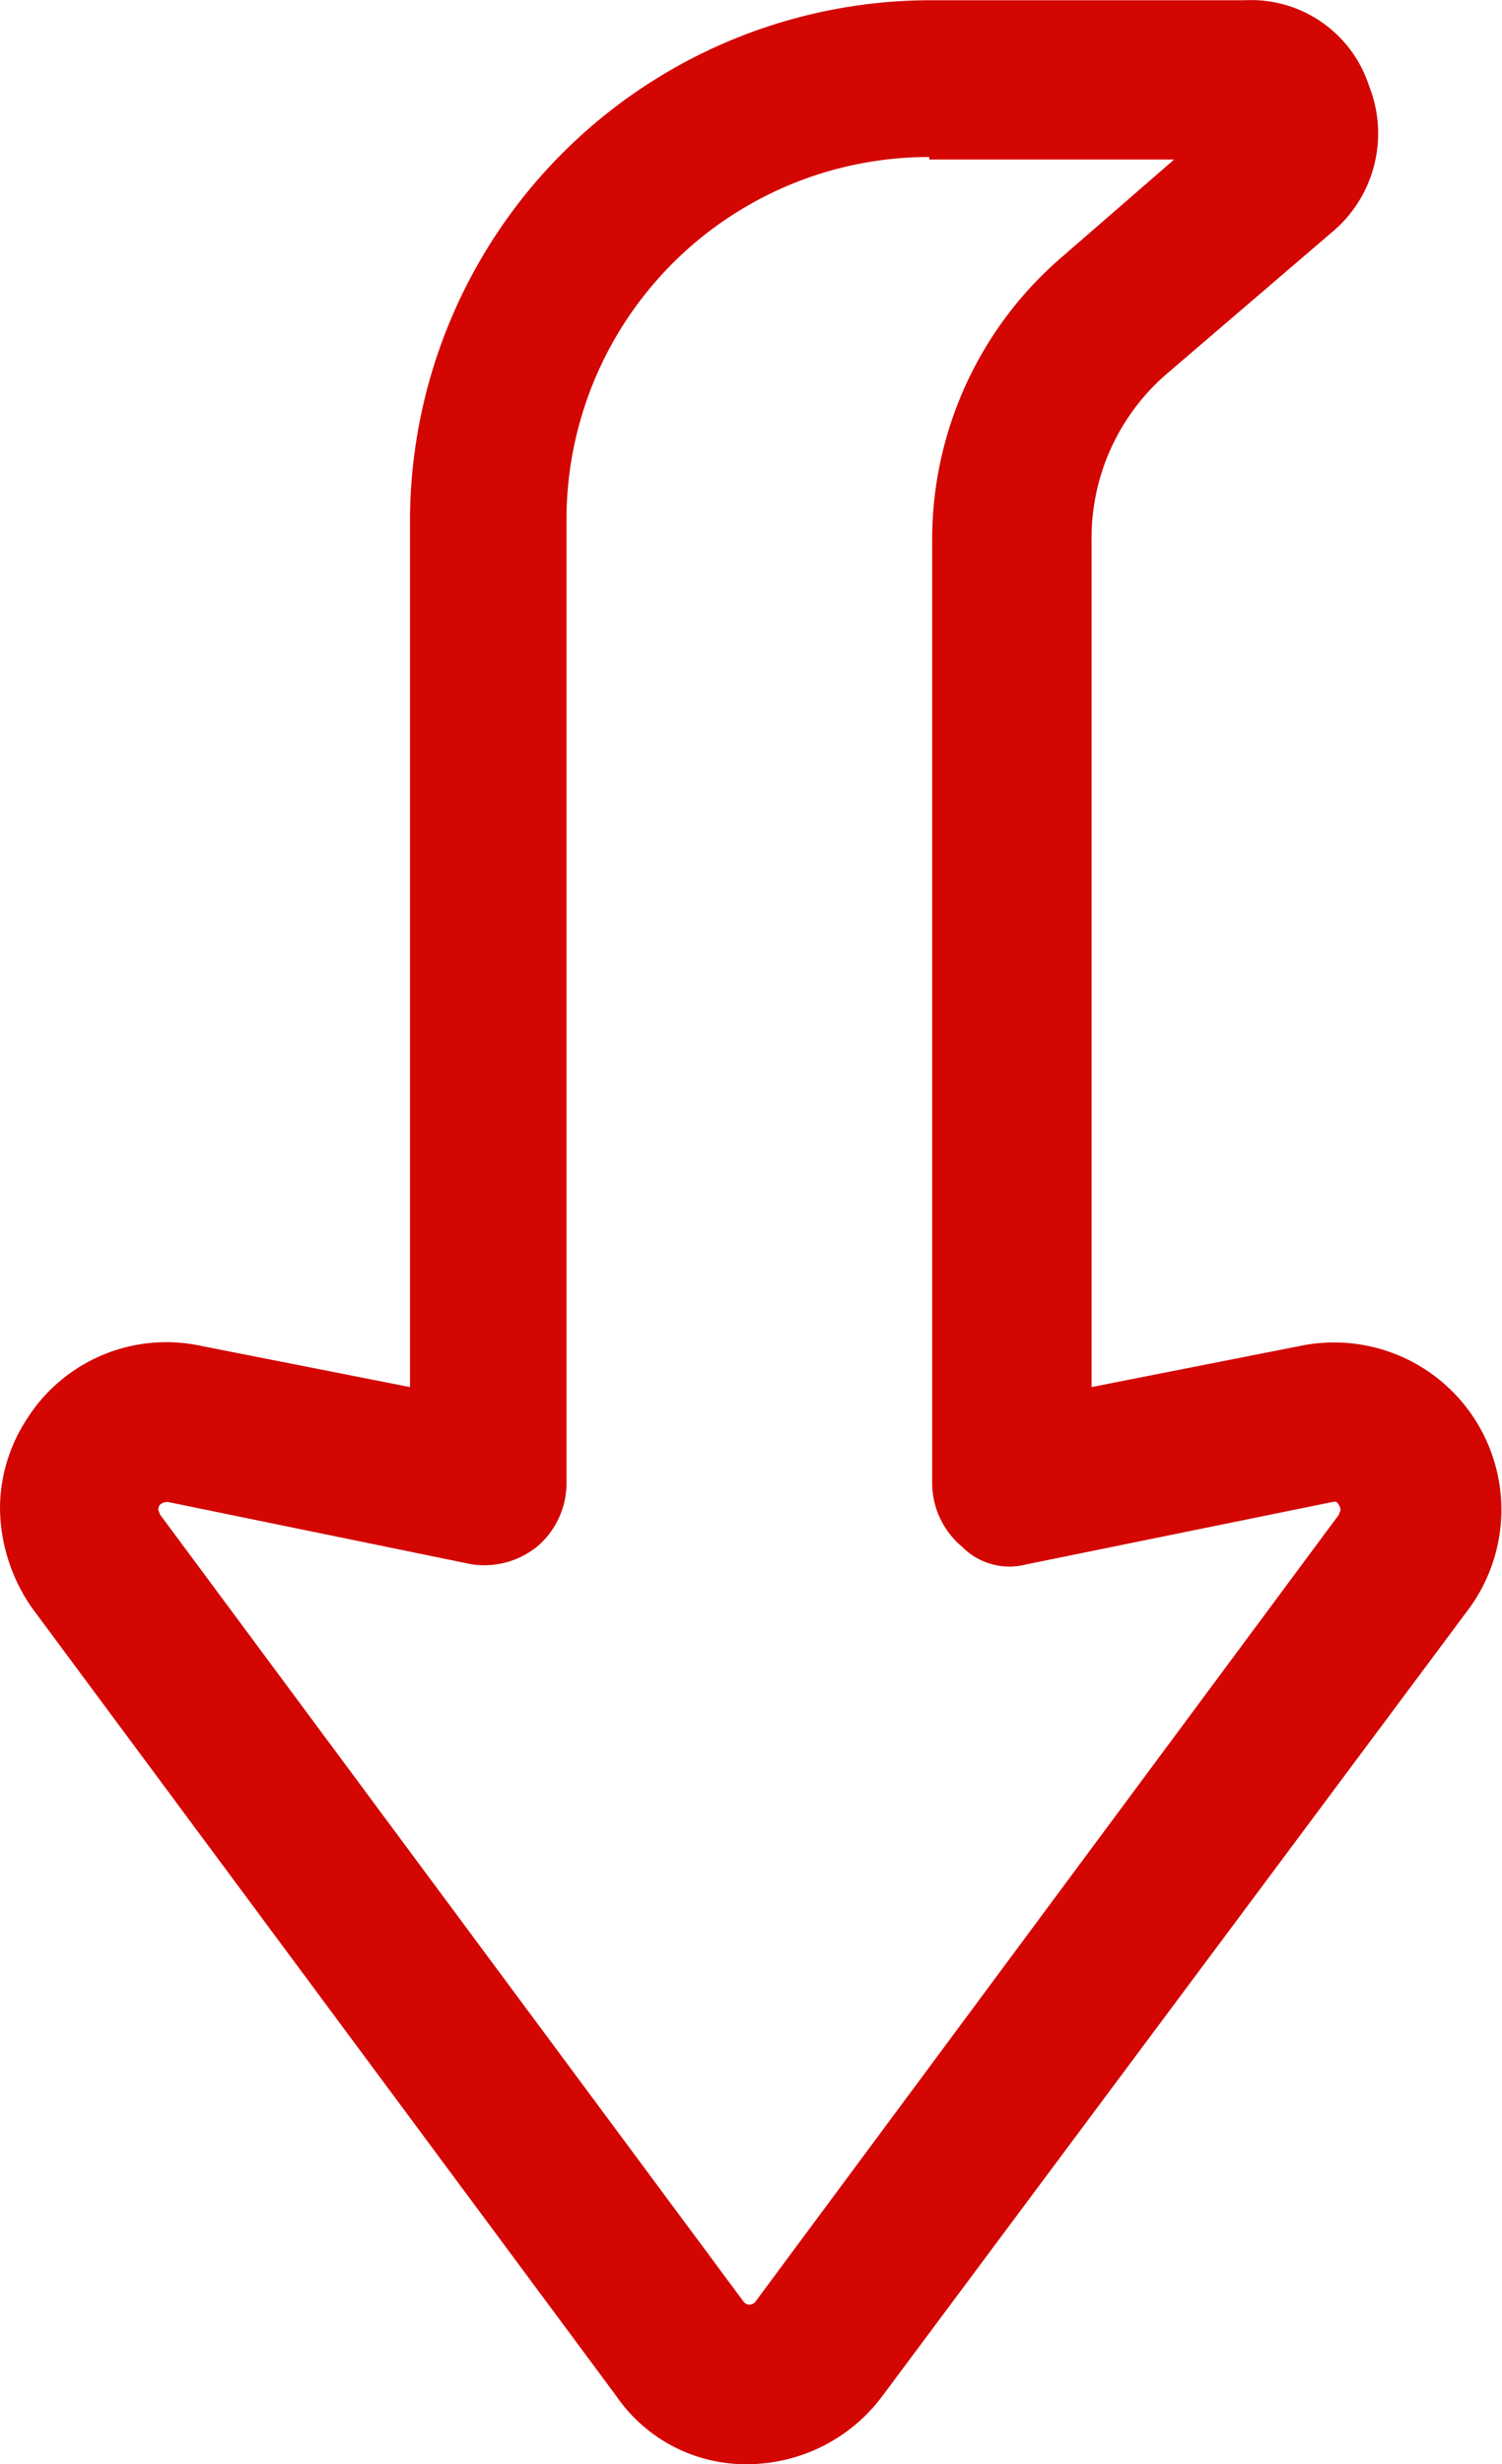
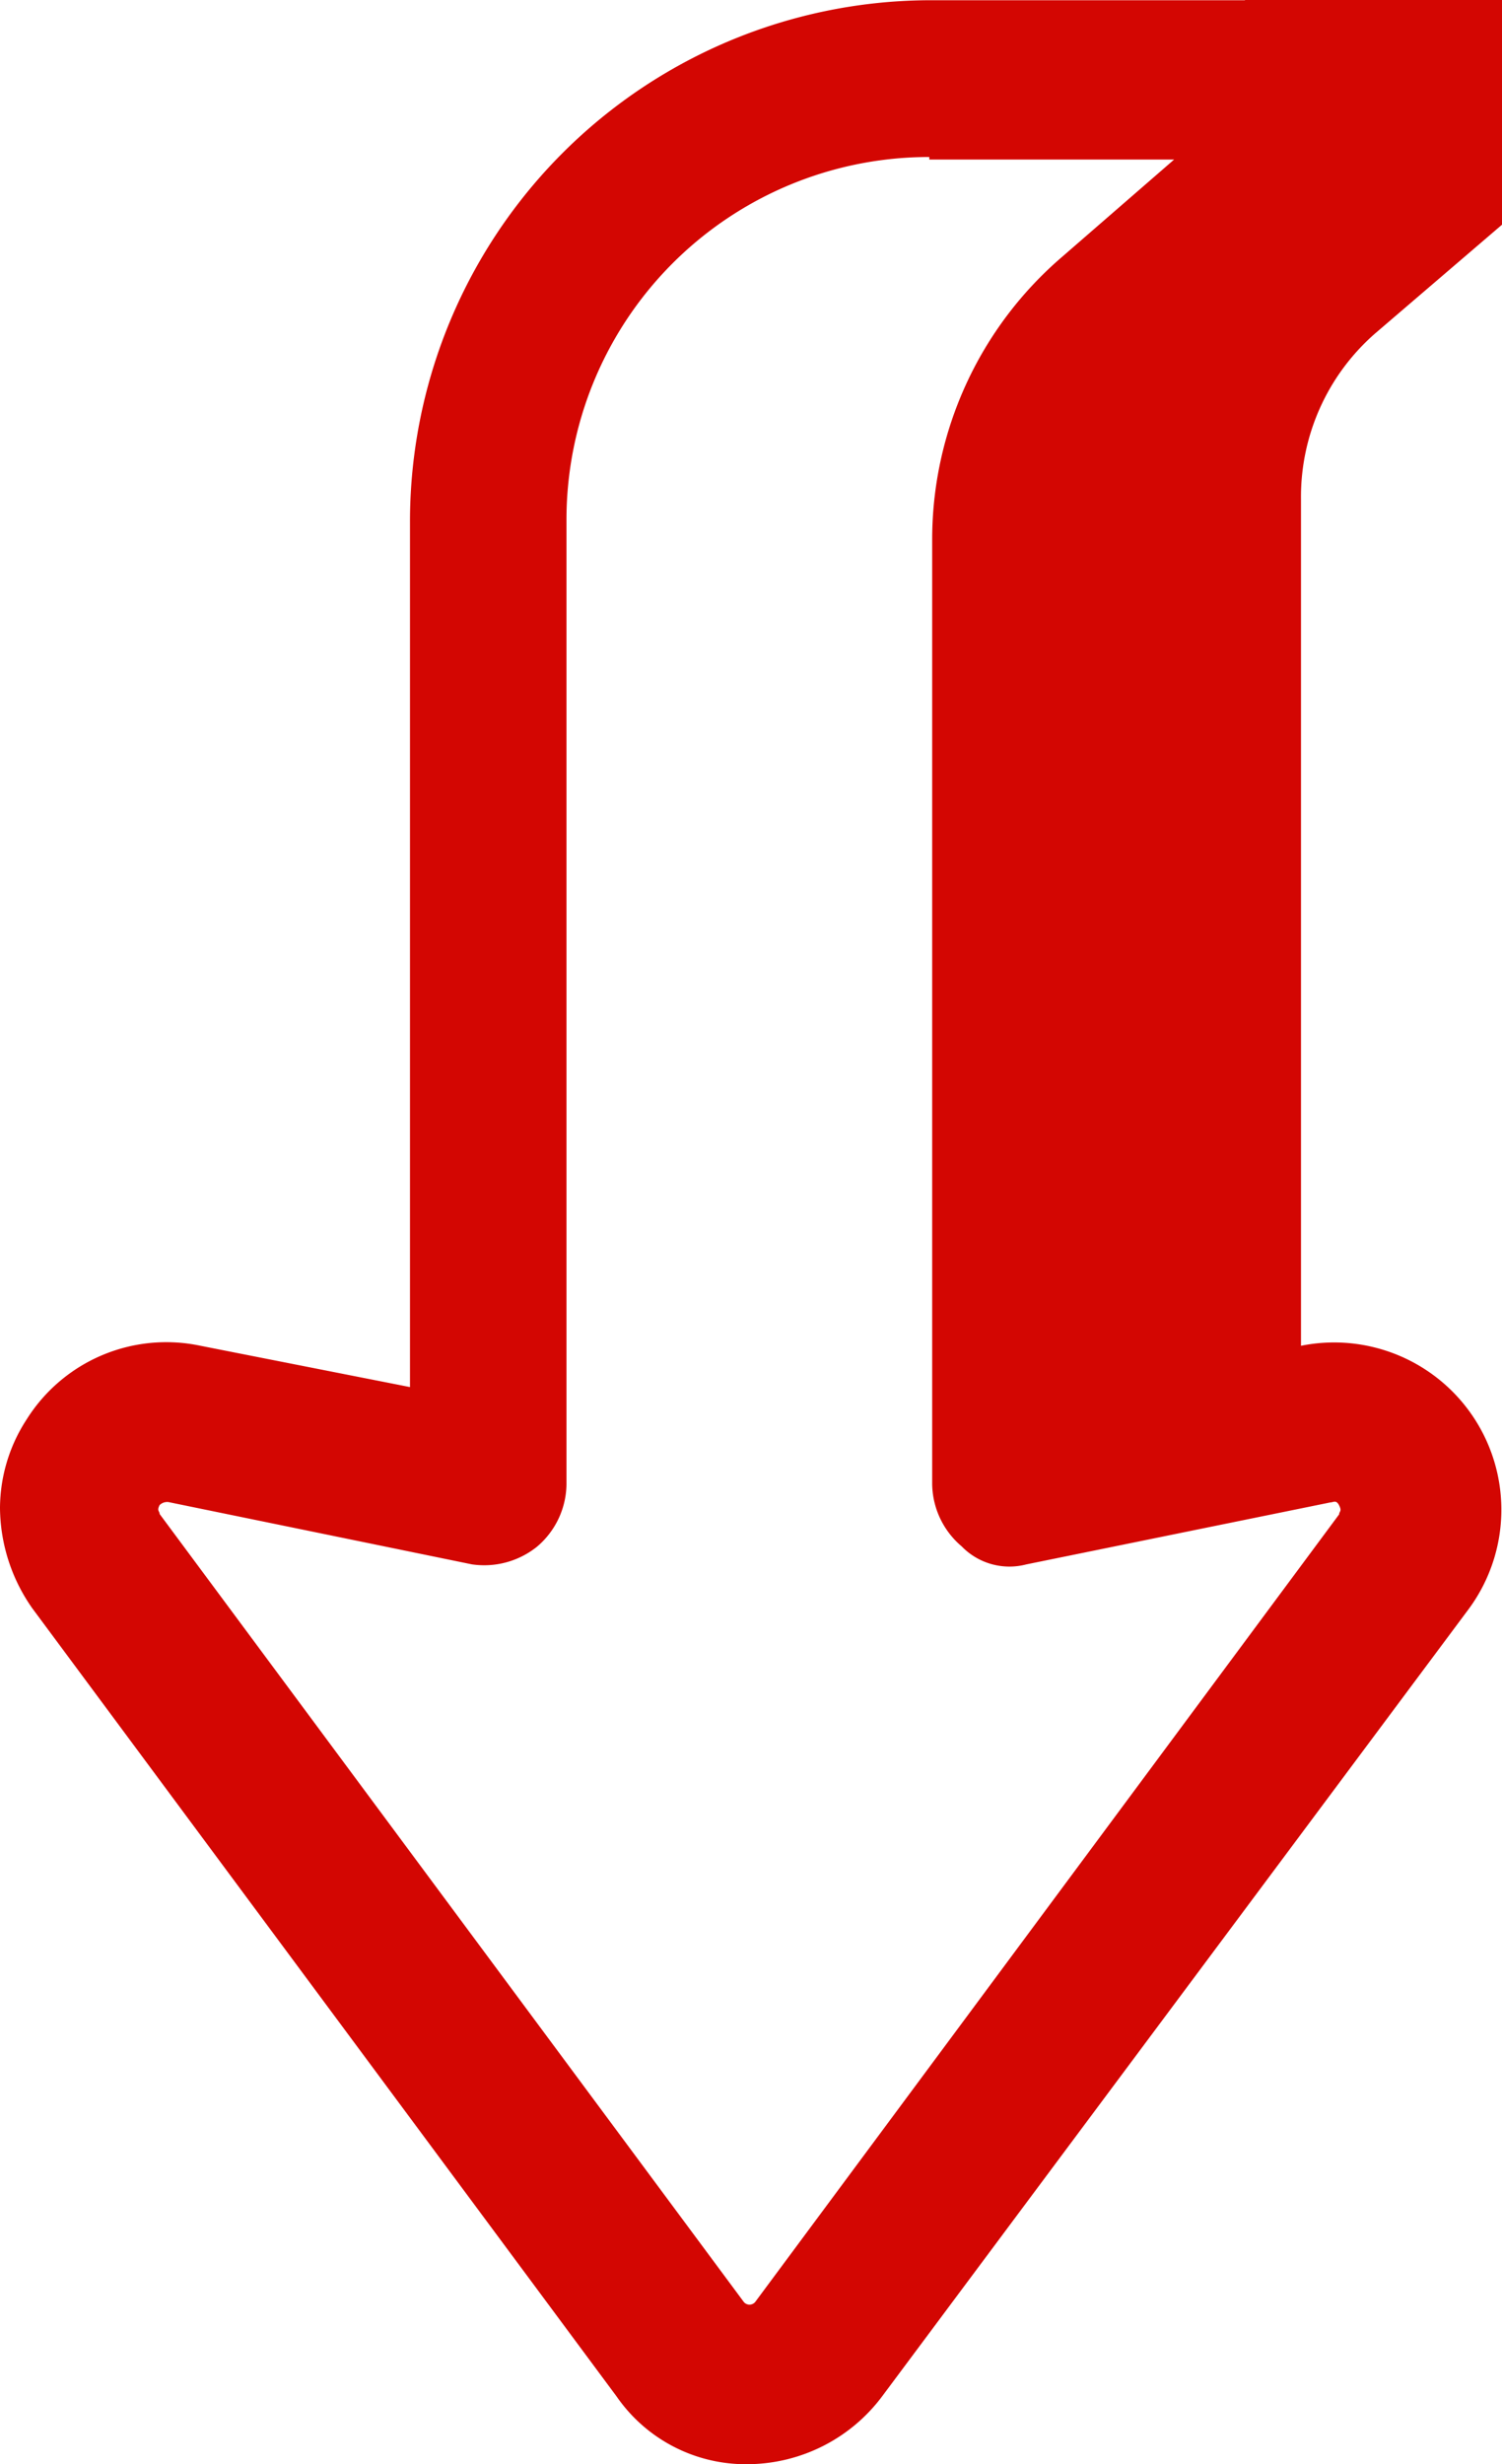
<svg xmlns="http://www.w3.org/2000/svg" width="13.024" height="21.361" viewBox="0 0 13.024 21.361">
  <defs>
    <style>.a{fill:#d30602;}</style>
  </defs>
-   <path class="a" d="M21.359,10.795V8.083a4.52,4.52,0,0,0-4.528-4.528H9.337l.358-1.816A1.43,1.43,0,0,0,9.055.23,1.415,1.415,0,0,0,8.288,0a1.531,1.531,0,0,0-.87.281L.588,5.346A1.363,1.363,0,0,0,0,6.5,1.466,1.466,0,0,0,.588,7.649l6.83,5.09a1.45,1.45,0,0,0,2.277-1.458L9.337,9.465h7.341a1.88,1.88,0,0,1,1.432.64l1.228,1.433a1.117,1.117,0,0,0,1.279.333A1.075,1.075,0,0,0,21.359,10.795ZM19.978,8.058v2.123l-.844-.972a3.228,3.228,0,0,0-2.456-1.126H8.493a.72.72,0,0,0-.537.256A.577.577,0,0,0,7.8,8.9l.537,2.635c0,.026.026.051-.026.077s-.051,0-.077,0L1.407,6.549a.064.064,0,0,1,0-.1l6.83-5.065c.026,0,.026-.026.077,0a.094.094,0,0,1,.026.077L7.8,4.093a.732.732,0,0,0,.153.563.72.72,0,0,0,.537.256h8.365A3.144,3.144,0,0,1,20,8.058Z" transform="translate(0 21.361) rotate(-90)" />
+   <path class="a" d="M21.359,10.795V8.083a4.52,4.52,0,0,0-4.528-4.528H9.337l.358-1.816A1.43,1.43,0,0,0,9.055.23,1.415,1.415,0,0,0,8.288,0a1.531,1.531,0,0,0-.87.281L.588,5.346A1.363,1.363,0,0,0,0,6.5,1.466,1.466,0,0,0,.588,7.649l6.83,5.09a1.45,1.45,0,0,0,2.277-1.458h7.341a1.88,1.88,0,0,1,1.432.64l1.228,1.433a1.117,1.117,0,0,0,1.279.333A1.075,1.075,0,0,0,21.359,10.795ZM19.978,8.058v2.123l-.844-.972a3.228,3.228,0,0,0-2.456-1.126H8.493a.72.72,0,0,0-.537.256A.577.577,0,0,0,7.8,8.9l.537,2.635c0,.026.026.051-.026.077s-.051,0-.077,0L1.407,6.549a.064.064,0,0,1,0-.1l6.83-5.065c.026,0,.026-.026.077,0a.094.094,0,0,1,.026.077L7.8,4.093a.732.732,0,0,0,.153.563.72.72,0,0,0,.537.256h8.365A3.144,3.144,0,0,1,20,8.058Z" transform="translate(0 21.361) rotate(-90)" />
</svg>